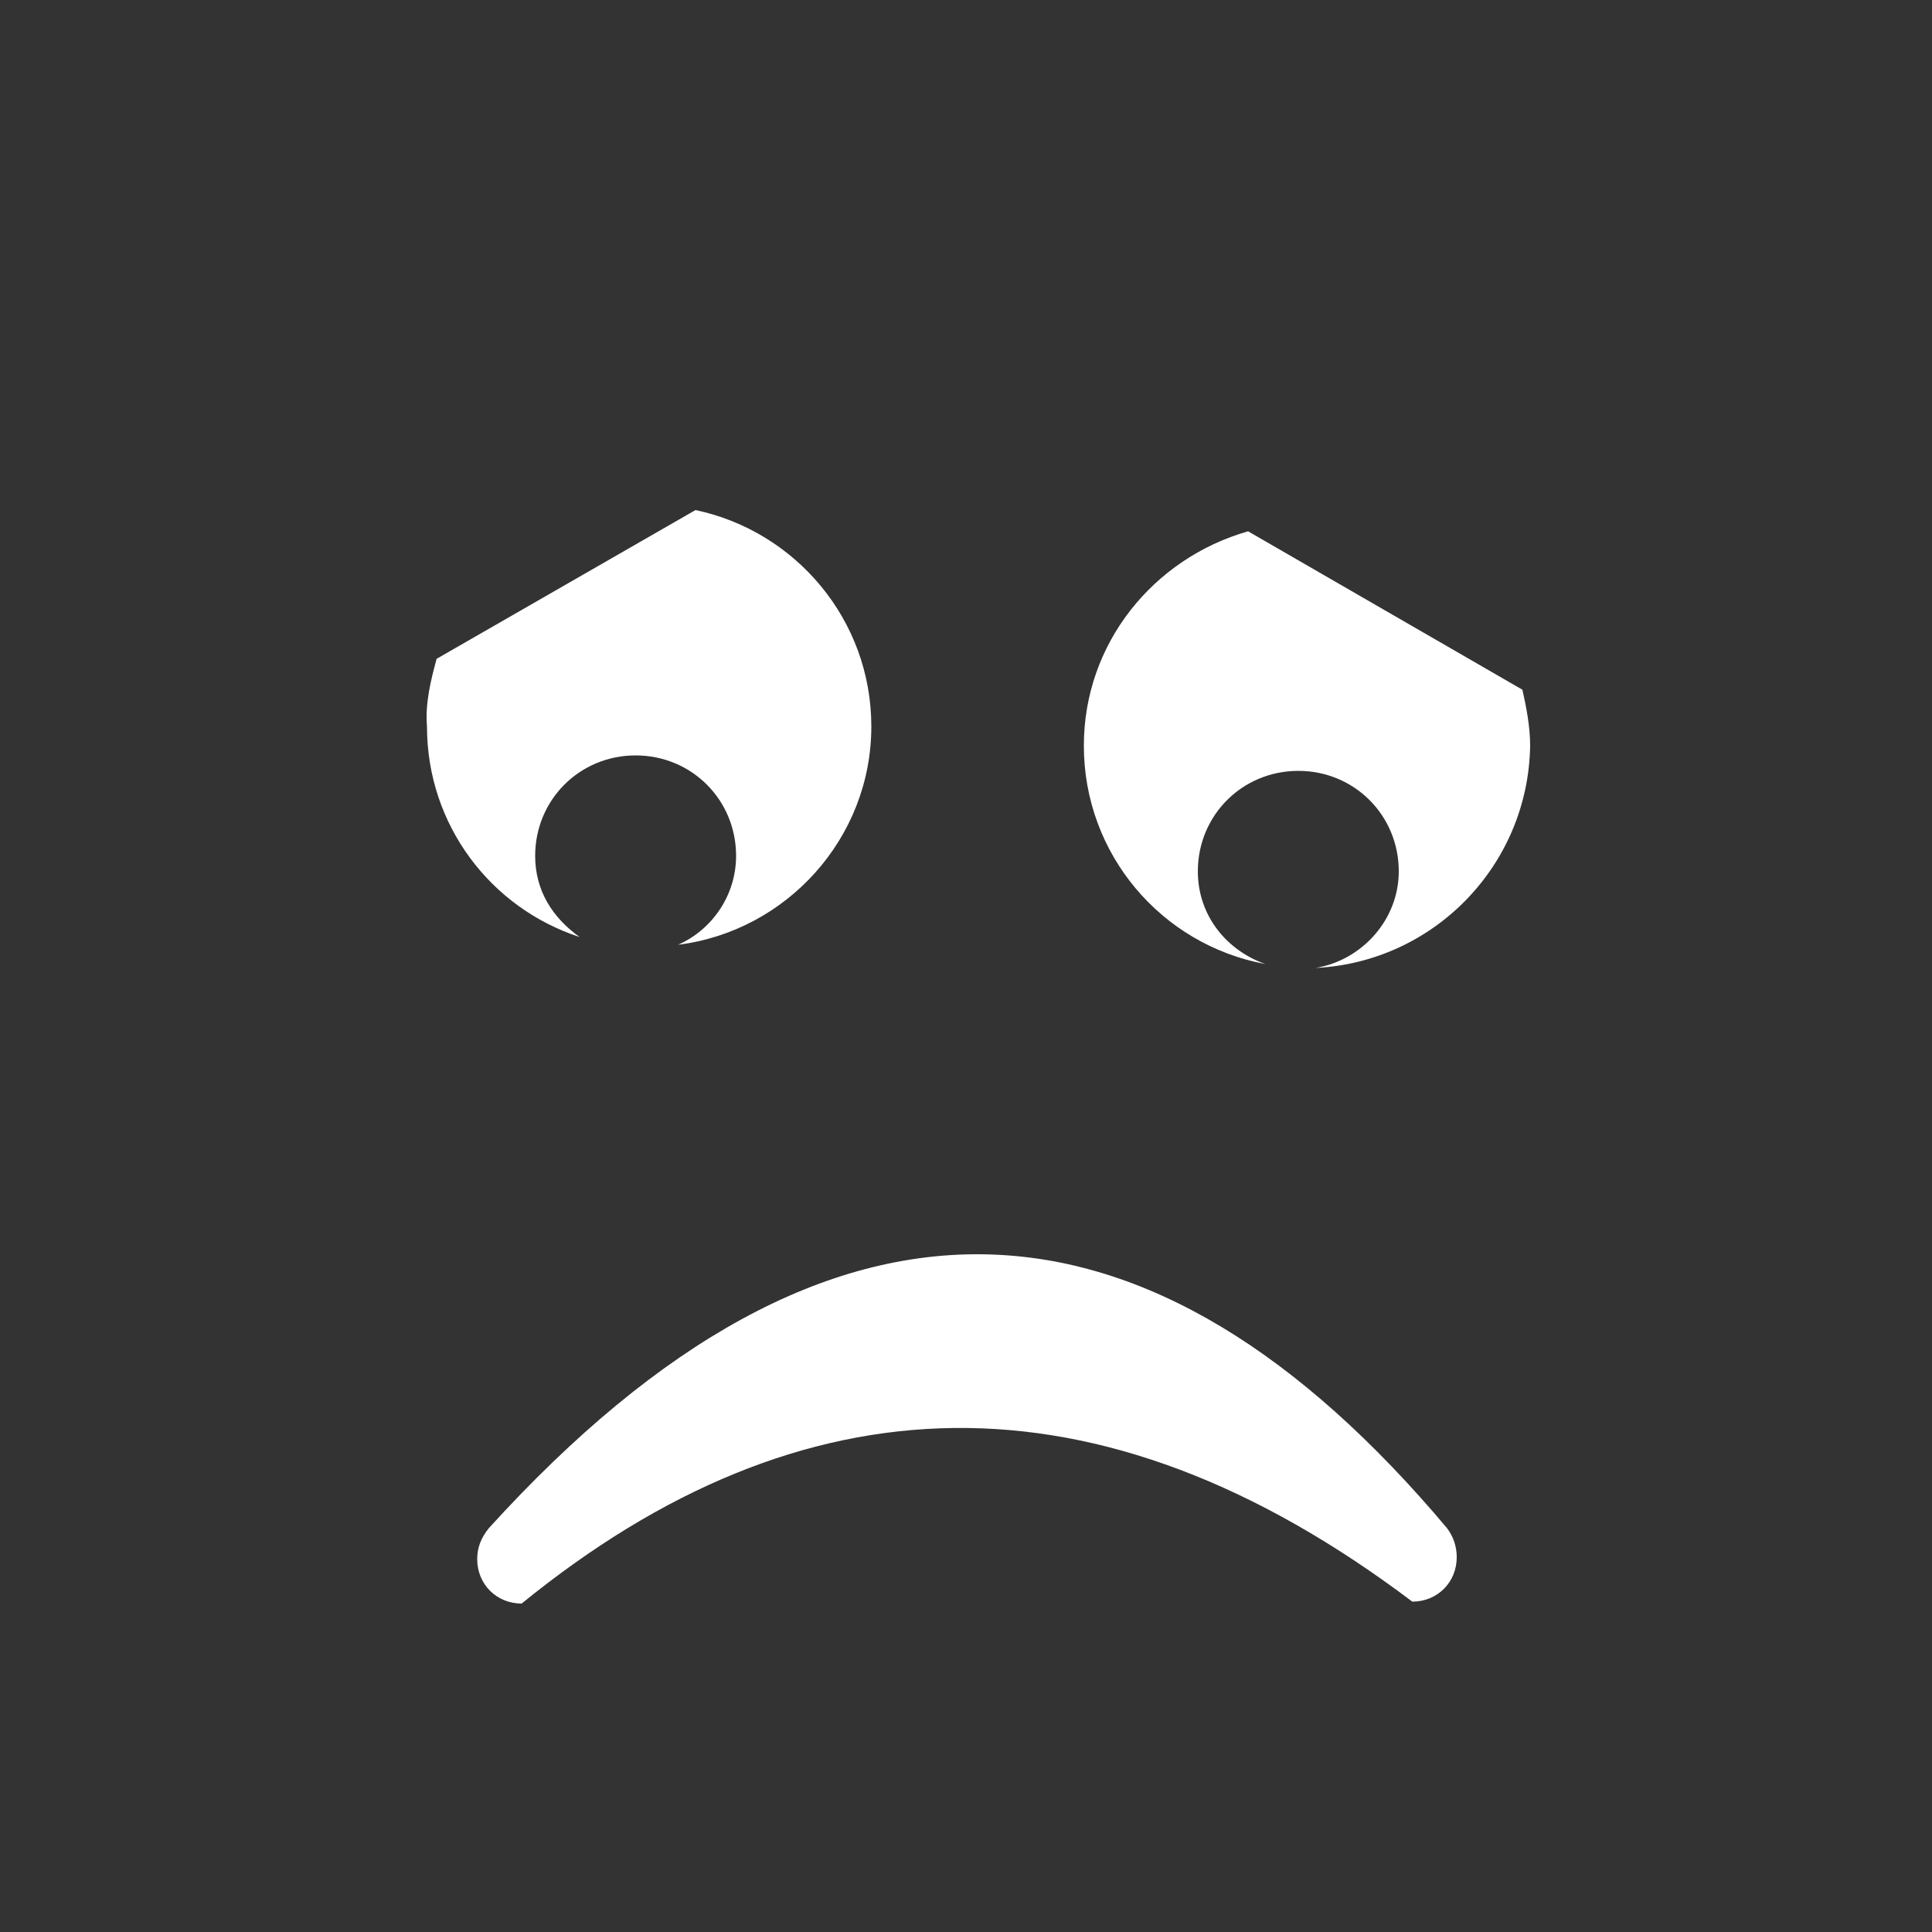
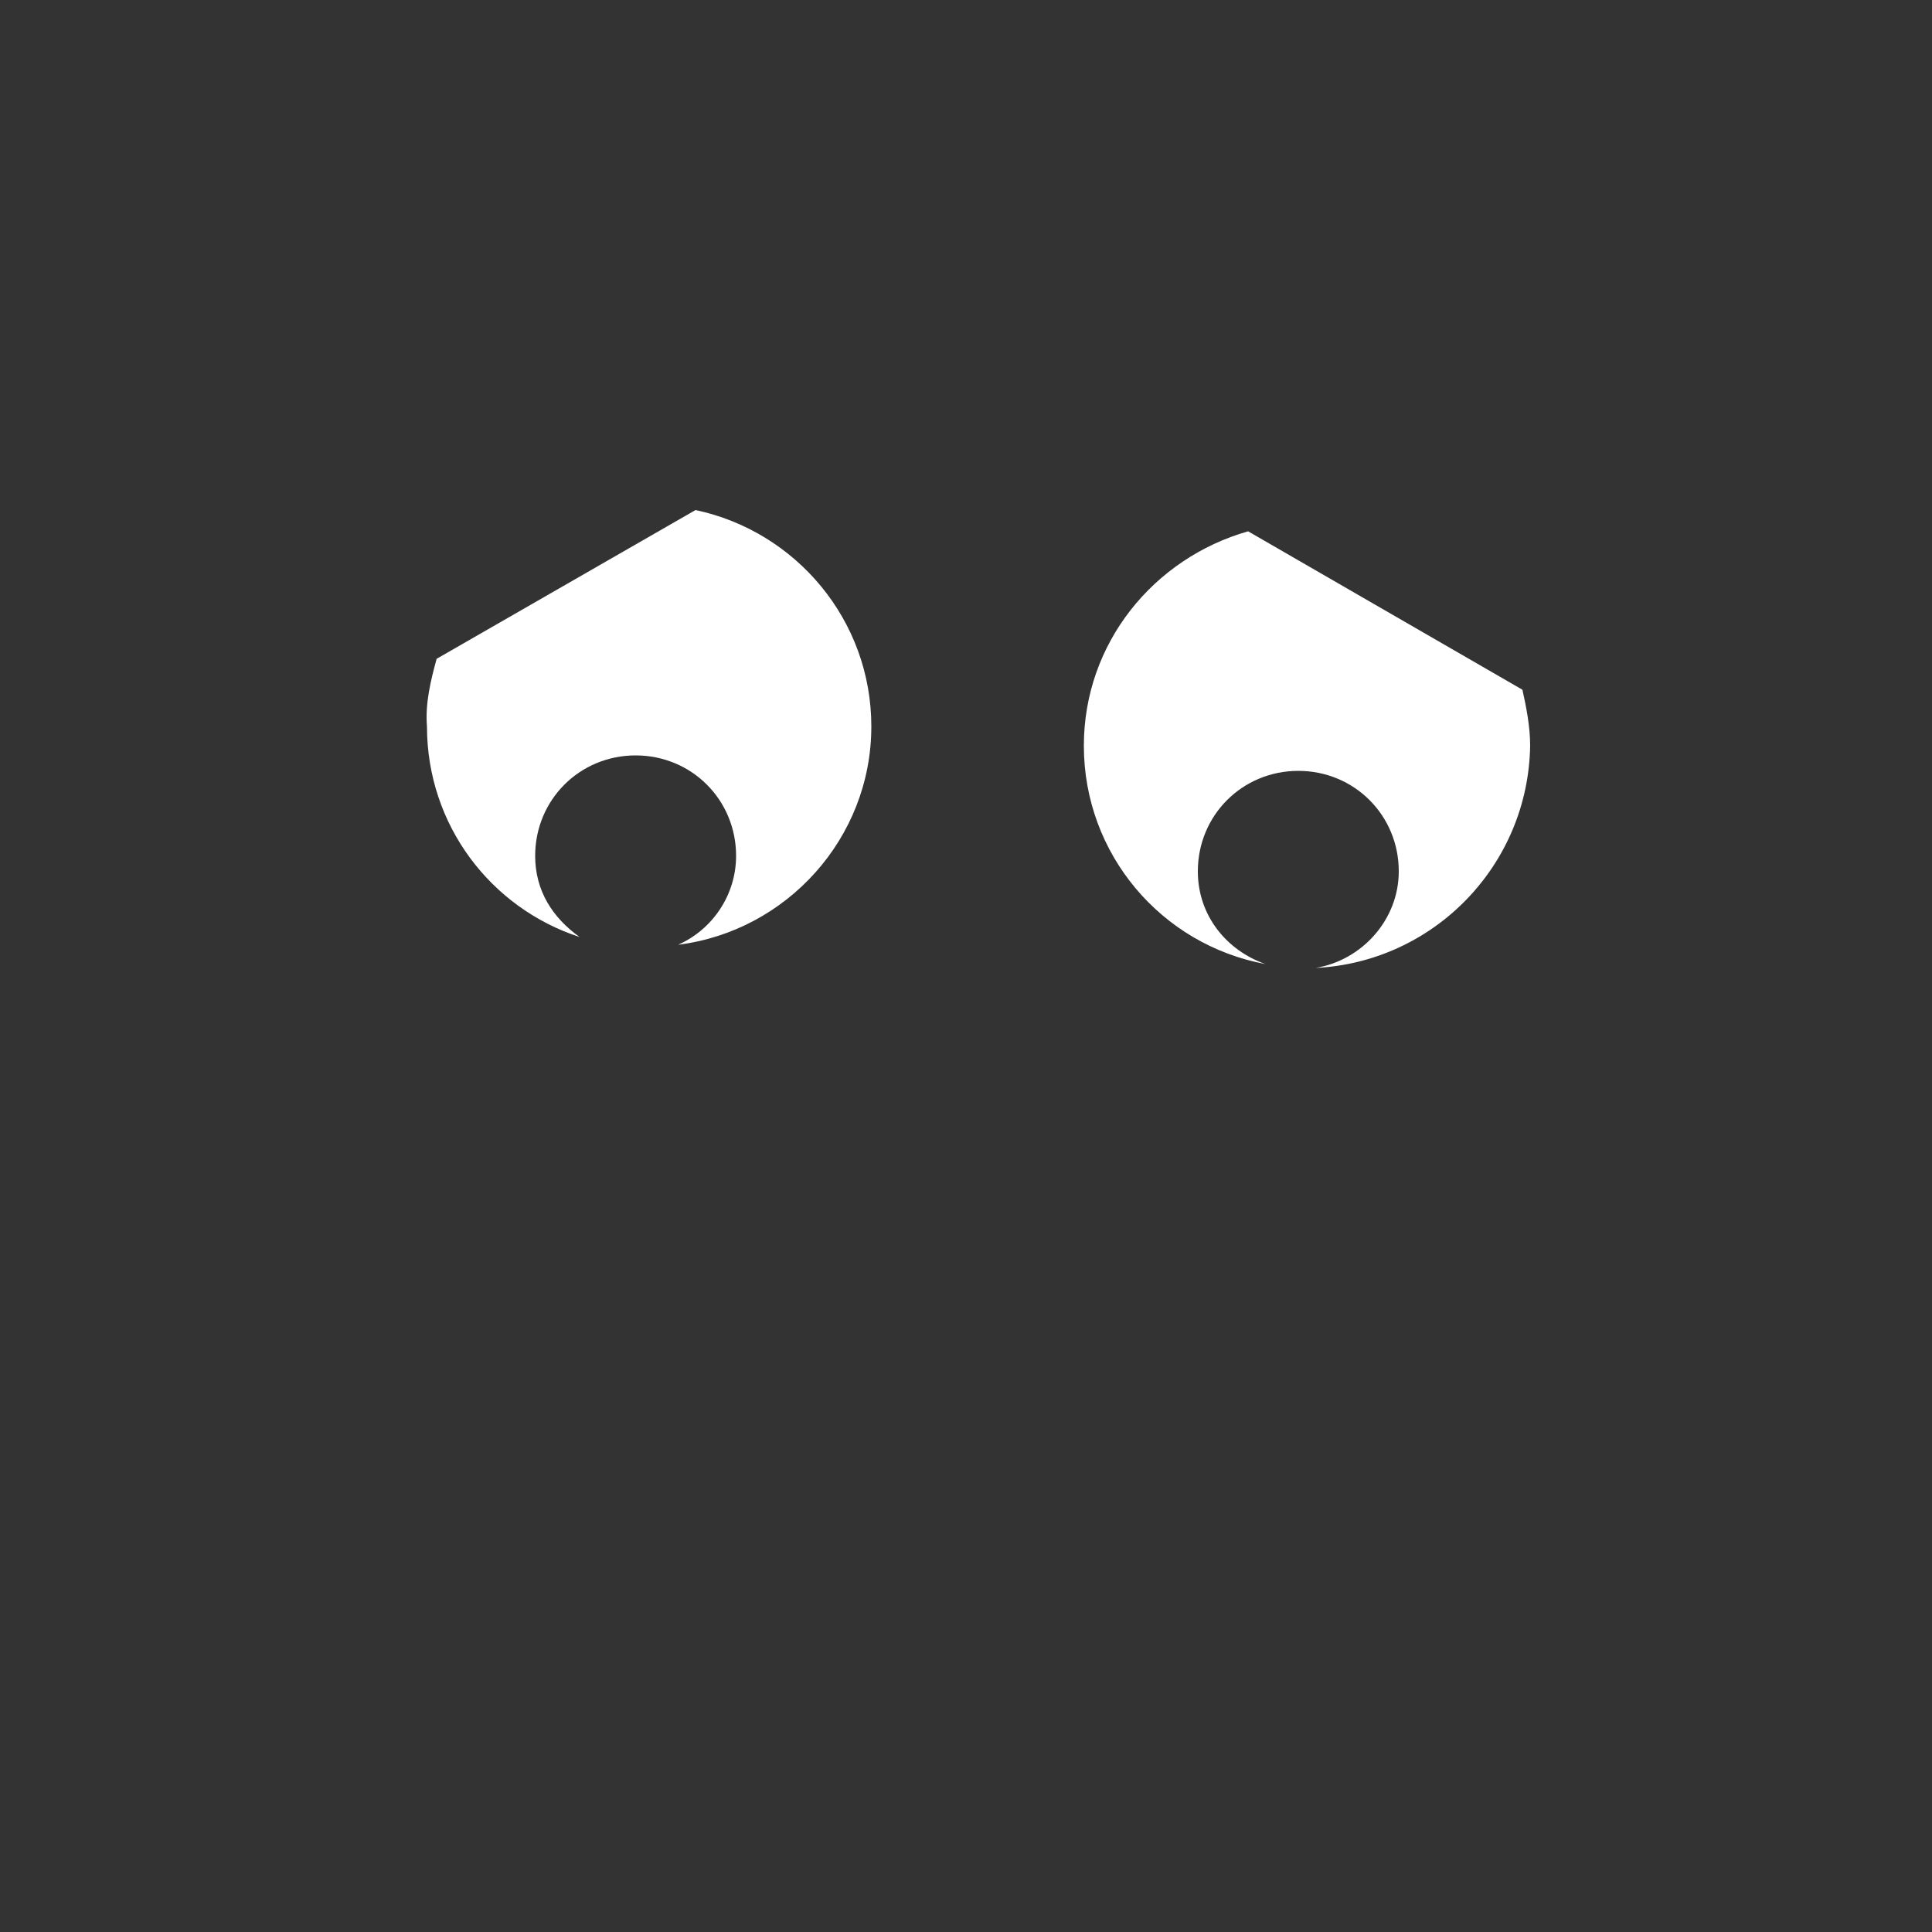
<svg xmlns="http://www.w3.org/2000/svg" version="1.1" id="Layer_1" x="0px" y="0px" viewBox="0 0 100 100" style="enable-background:new 0 0 100 100;" xml:space="preserve">
  <rect x="0" y="0" width="100" height="100" fill="#333333" stroke="none" />
  <style type="text/css">
	.st0{fill:#FFFFFF;}
</style>
  <path class="st0" d="M22.6,34.1L36,26.4c5.2,1.1,9.1,5.7,9.1,11.2c0,5.8-4.4,10.6-10,11.3c1.8-0.8,3-2.6,3-4.6  c0-2.9-2.3-5.2-5.2-5.2c-2.9,0-5.2,2.3-5.2,5.2c0,1.8,0.9,3.2,2.3,4.2c-4.6-1.5-7.9-5.8-7.9-10.9C22,36.4,22.3,35.2,22.6,34.1z" />
-   <path class="st0" d="M75.4,80.6c0,1.3-1,2.3-2.3,2.3C56.8,70.6,41.5,71.2,27,83c-1.3,0-2.3-1-2.3-2.3v0c0-0.6,0.2-1.1,0.6-1.6  c17.8-19.6,34.3-18.2,49.6,0C75.2,79.5,75.4,80,75.4,80.6L75.4,80.6z" />
  <path class="st0" d="M68.1,50.1c2.4-0.4,4.3-2.5,4.3-5c0-2.9-2.3-5.2-5.2-5.2c-2.9,0-5.2,2.3-5.2,5.2c0,2.3,1.5,4.1,3.5,4.8  c-5.4-1-9.4-5.7-9.4-11.3c0-5.3,3.6-9.7,8.5-11.1l14.2,8.2c0.2,0.9,0.4,1.9,0.4,2.9C79.1,44.8,74.2,49.8,68.1,50.1z" />
</svg>